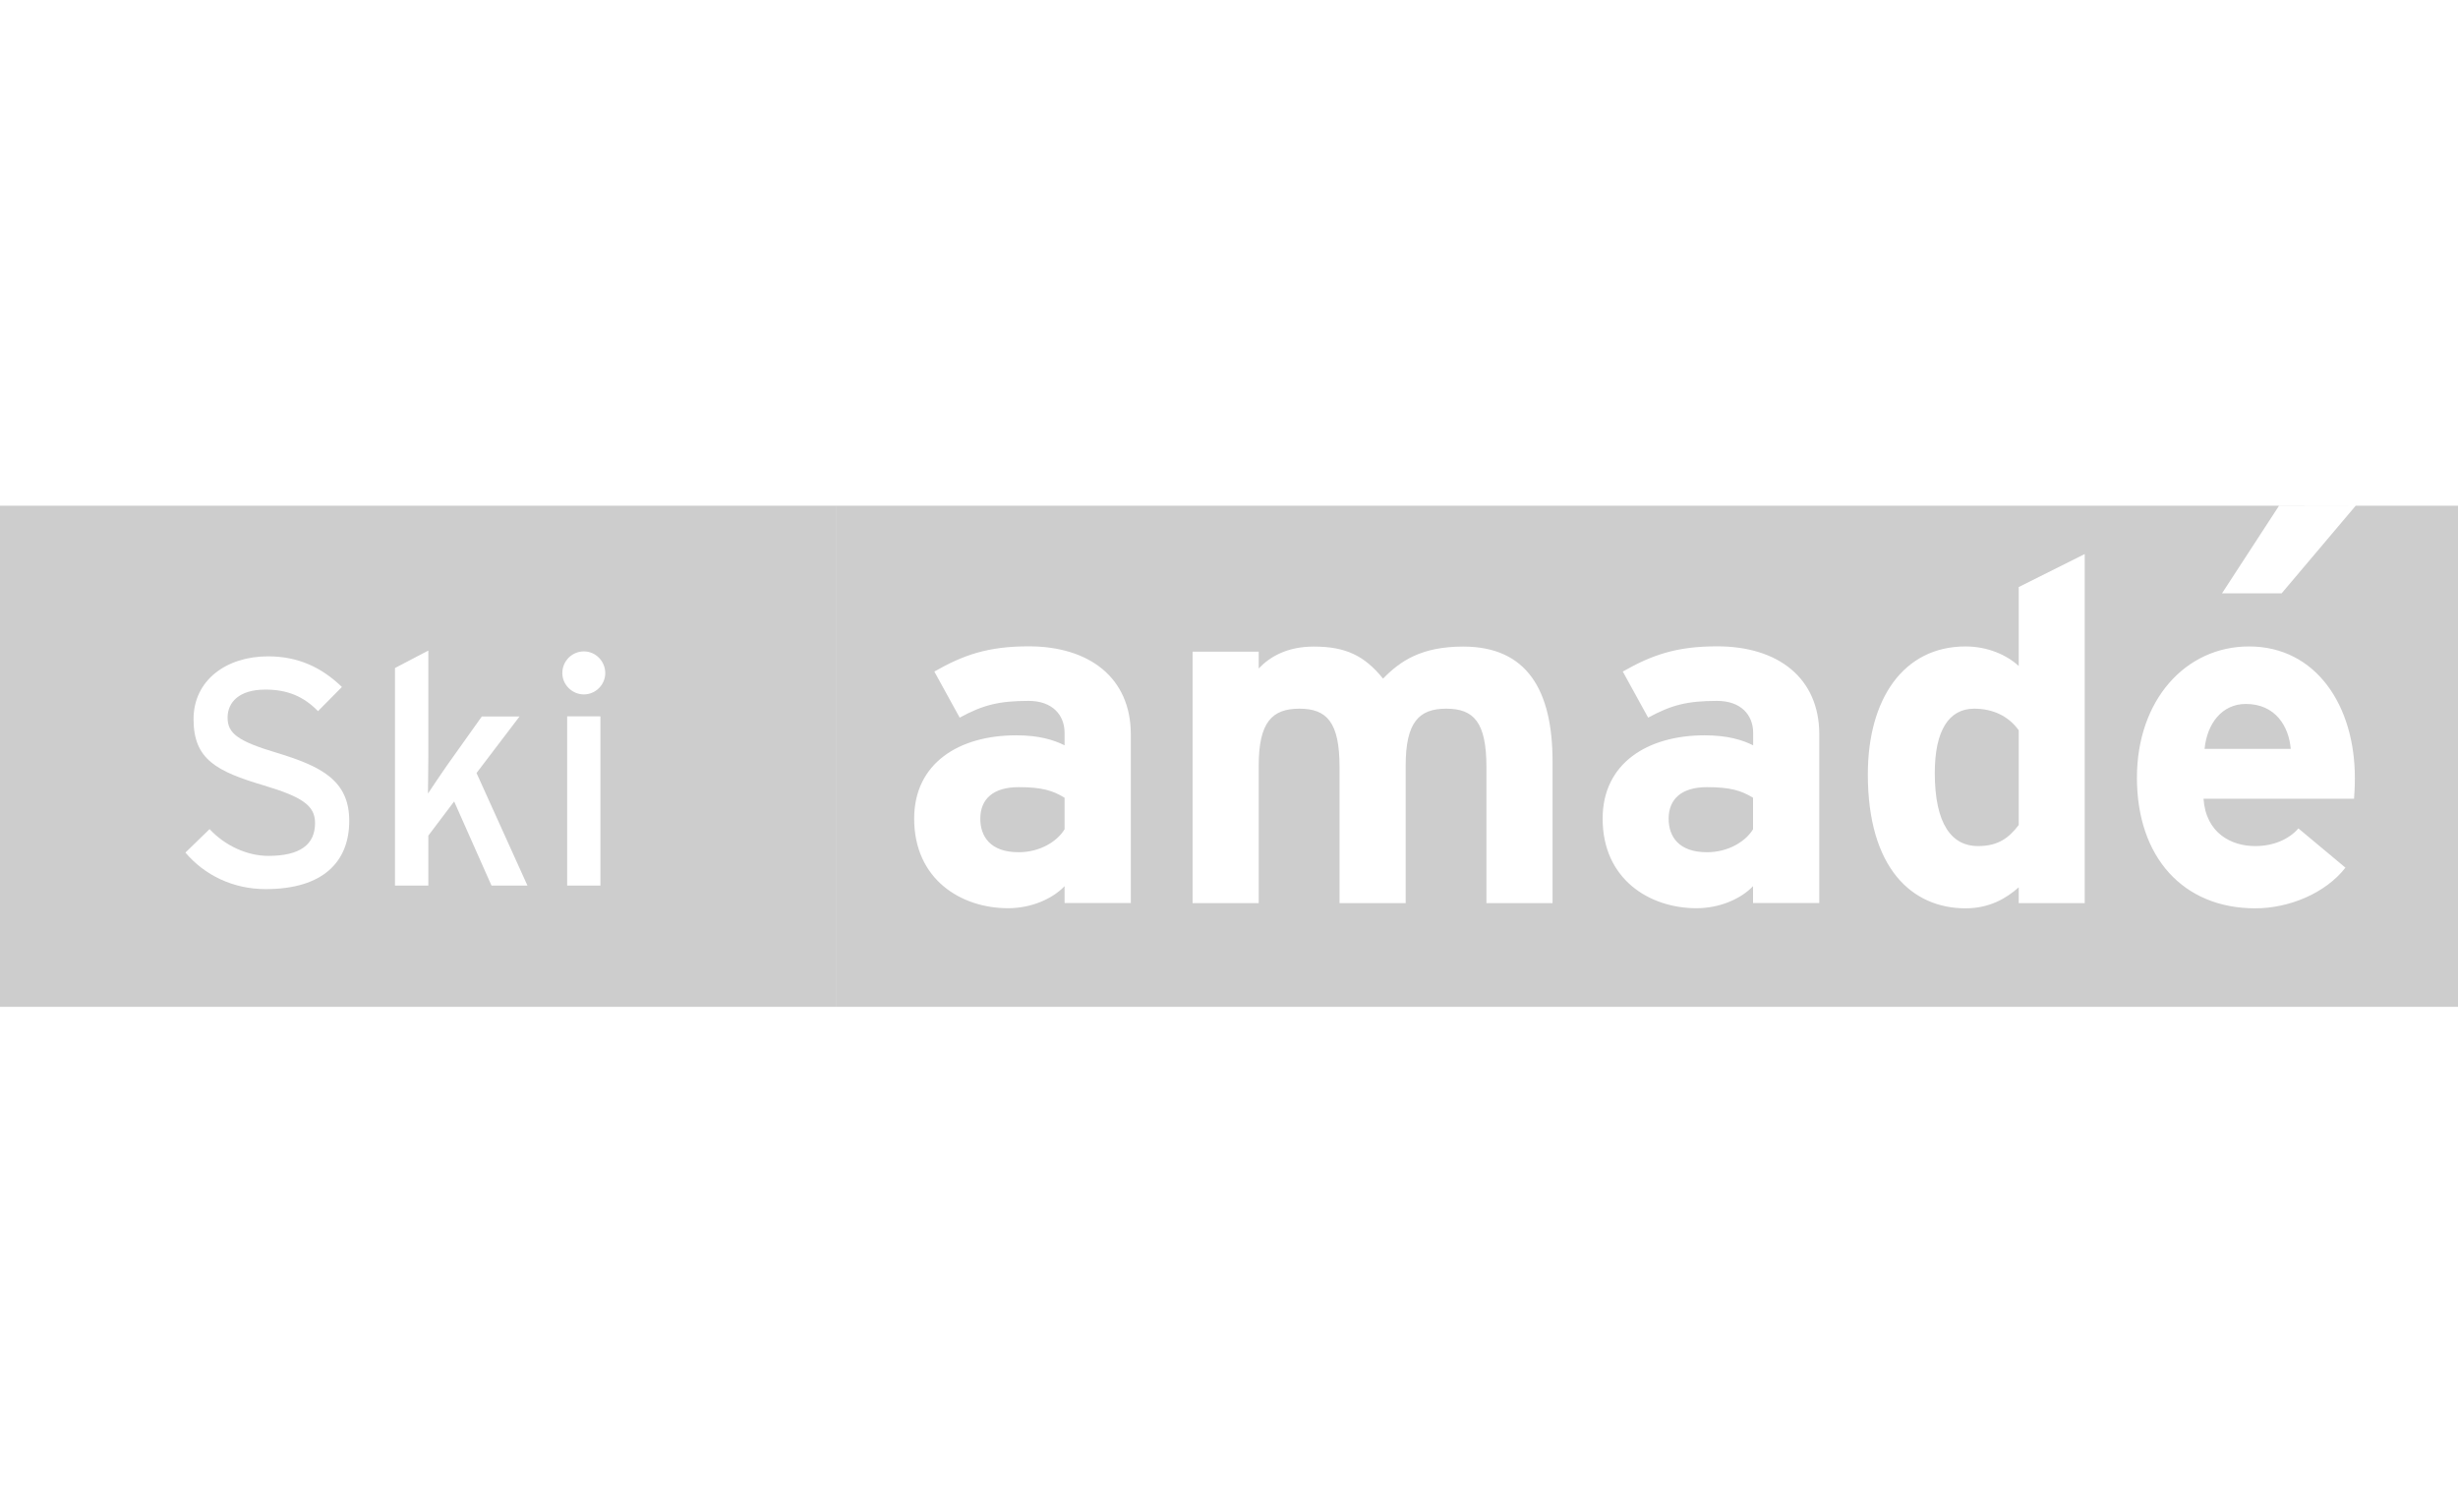
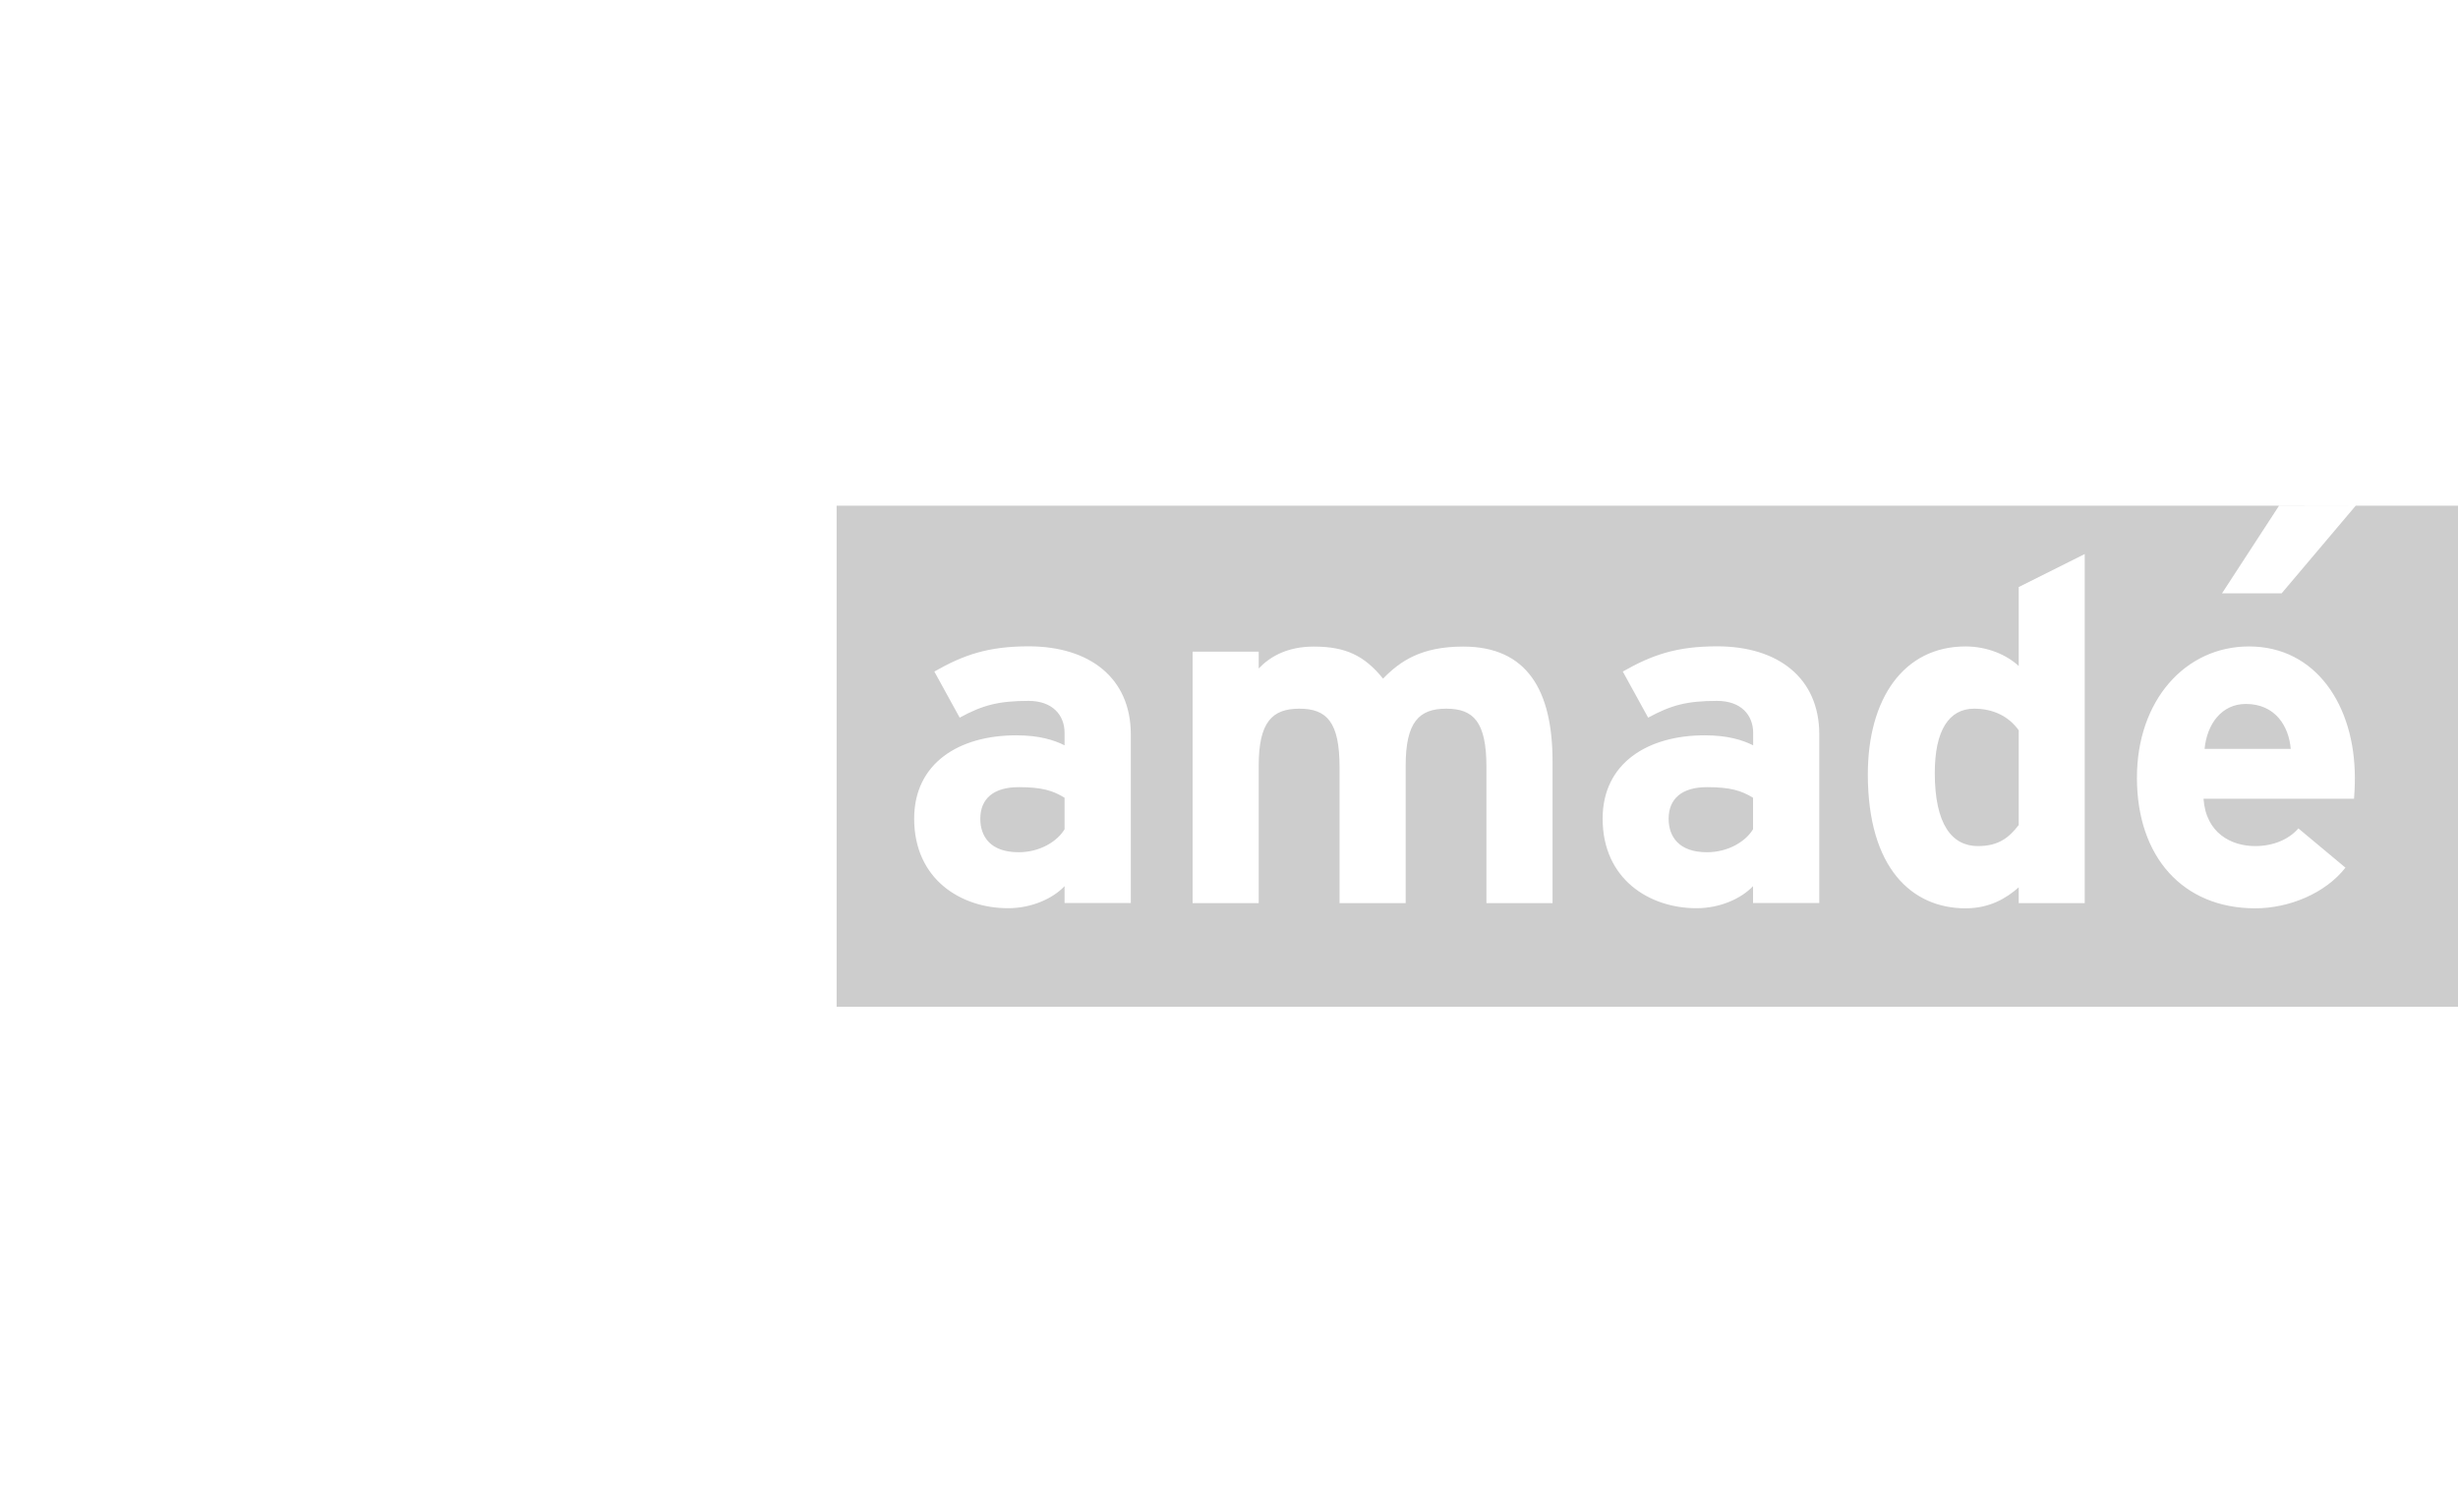
<svg xmlns="http://www.w3.org/2000/svg" width="130" height="80" viewBox="0 0 130 80" fill="none">
  <path fill-rule="evenodd" clip-rule="evenodd" d="M124.589 26.75H44.248V53.256H130V26.75H124.589ZM124.589 26.75L120.531 26.756L117.52 31.382H120.674L124.589 26.75ZM56.304 42.197C55.693 41.817 55.107 41.636 53.873 41.636C52.557 41.636 51.847 42.241 51.847 43.307C51.847 44.242 52.377 45.078 53.873 45.078C55.013 45.078 55.924 44.498 56.304 43.862V42.197ZM56.304 47.764V46.873C55.668 47.54 54.552 48.039 53.312 48.039C50.831 48.039 48.349 46.517 48.349 43.301C48.349 40.365 50.725 38.894 53.748 38.894C54.964 38.894 55.743 39.143 56.304 39.423V38.763C56.304 37.828 55.668 37.073 54.403 37.073C52.813 37.073 51.971 37.298 50.756 37.959L49.416 35.521C50.955 34.642 52.258 34.187 54.403 34.187C57.625 34.187 59.807 35.858 59.807 38.844V47.764H56.304ZM78.615 40.577V47.77H82.112V40.278C82.112 36.531 80.778 34.2 77.387 34.2C75.174 34.2 74.058 34.96 73.148 35.895C72.163 34.679 71.171 34.2 69.482 34.2C68.086 34.2 67.169 34.729 66.571 35.359V34.468H63.074V47.77H66.571V40.502C66.571 38.195 67.282 37.485 68.722 37.485C70.168 37.485 70.847 38.189 70.847 40.577V47.77H74.344V40.502C74.344 38.195 75.049 37.485 76.489 37.485C77.941 37.485 78.615 38.189 78.615 40.577ZM92.716 42.197C92.098 41.817 91.512 41.636 90.278 41.636C88.963 41.636 88.252 42.241 88.252 43.307C88.252 44.242 88.782 45.078 90.278 45.078C91.419 45.078 92.335 44.498 92.716 43.862V42.197ZM92.716 47.764V46.873C92.08 47.54 90.964 48.039 89.723 48.039C87.249 48.039 84.761 46.517 84.761 43.301C84.761 40.365 87.142 38.894 90.16 38.894C91.375 38.894 92.161 39.143 92.722 39.423V38.763C92.722 37.828 92.086 37.073 90.814 37.073C89.212 37.073 88.389 37.298 87.168 37.959L85.827 35.521C87.373 34.642 88.664 34.187 90.82 34.187C94.037 34.187 96.219 35.858 96.219 38.844V47.764H92.716ZM104.41 37.485C105.42 37.485 106.237 37.89 106.767 38.626V43.638C106.262 44.298 105.707 44.753 104.61 44.753C103.244 44.753 102.328 43.619 102.328 40.882C102.328 38.65 103.07 37.485 104.41 37.485ZM106.767 46.935V47.77H110.258V29.306L106.767 31.051V35.228C106.143 34.648 105.127 34.193 103.955 34.193C100.664 34.193 98.787 36.98 98.787 40.957C98.787 45.919 101.119 48.045 103.955 48.045C105.227 48.045 106.112 47.515 106.767 46.935ZM118.779 37.235C117.514 37.235 116.728 38.276 116.597 39.61H121.154C121.054 38.42 120.344 37.235 118.779 37.235ZM124.502 42.247H116.541C116.666 44.068 118.006 44.753 119.278 44.753C120.238 44.753 121.054 44.398 121.559 43.818L124.047 45.894C122.981 47.259 121.054 48.045 119.278 48.045C115.457 48.045 113.019 45.333 113.019 41.138C113.019 37.048 115.575 34.193 118.947 34.193C122.494 34.193 124.545 37.329 124.545 41.138C124.545 41.636 124.52 41.992 124.502 42.247Z" fill="#CDCDCD" />
-   <path fill-rule="evenodd" clip-rule="evenodd" d="M0 26.75H44.248V53.256H0V26.75ZM9.806 45.096C10.809 46.281 12.312 47.029 14.051 47.029C17.106 47.029 18.471 45.564 18.471 43.419C18.471 41.287 17.006 40.539 14.649 39.822C12.58 39.205 12.037 38.794 12.037 37.958C12.037 37.154 12.636 36.475 14.039 36.475C15.217 36.475 16.071 36.849 16.819 37.615L18.084 36.337C17.025 35.315 15.79 34.717 14.176 34.717C11.975 34.717 10.236 35.976 10.236 38.039C10.236 40.171 11.451 40.801 13.97 41.549C15.965 42.148 16.663 42.602 16.663 43.531C16.663 44.685 15.859 45.271 14.188 45.271C13.066 45.271 11.888 44.722 11.084 43.855L9.806 45.096ZM25.995 46.842L24.019 42.391L22.654 44.199V46.842H20.89V35.334L22.654 34.411V40.059C22.654 40.343 22.649 40.731 22.644 41.101V41.102C22.639 41.438 22.635 41.759 22.635 41.973C22.872 41.611 23.333 40.932 23.626 40.508L25.484 37.896H27.479L25.203 40.888L27.896 46.842H25.995ZM31.755 37.89H29.997V46.842H31.755V37.89ZM29.741 35.602C29.741 36.213 30.253 36.73 30.882 36.73C31.5 36.73 32.011 36.219 32.011 35.602C32.011 34.972 31.5 34.455 30.882 34.455C30.247 34.455 29.741 34.972 29.741 35.602Z" fill="#CDCDCD" />
</svg>